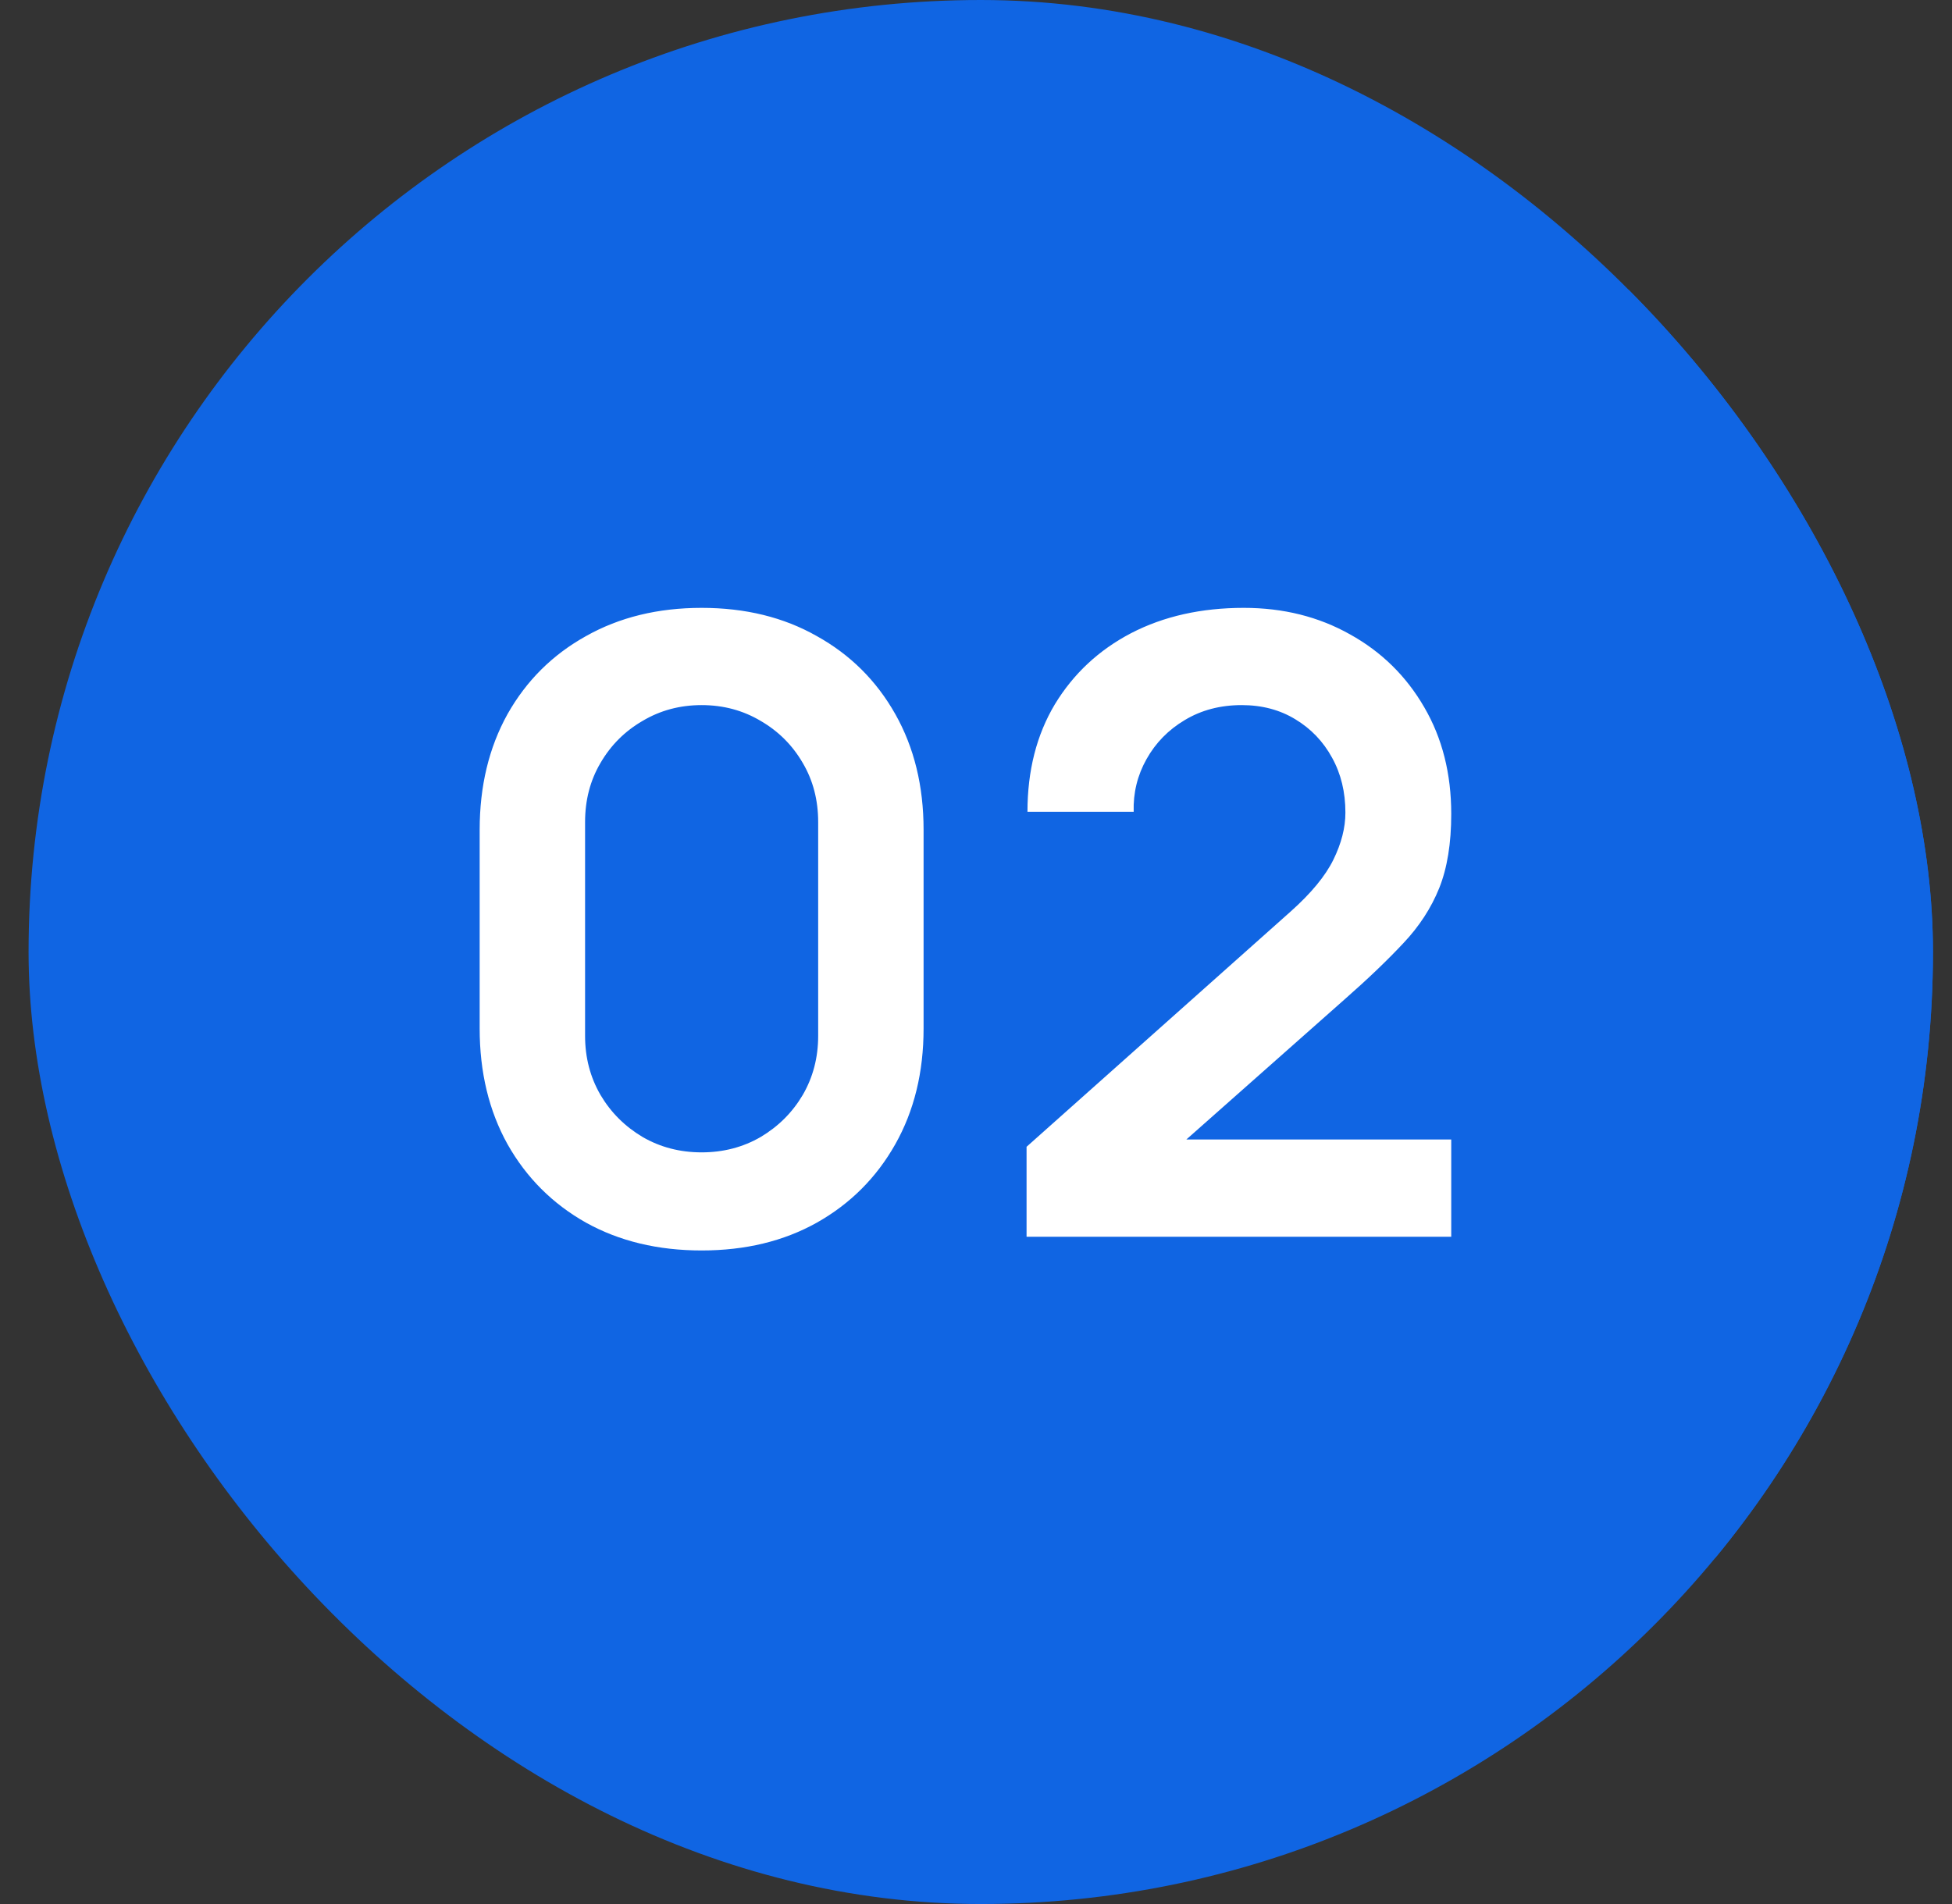
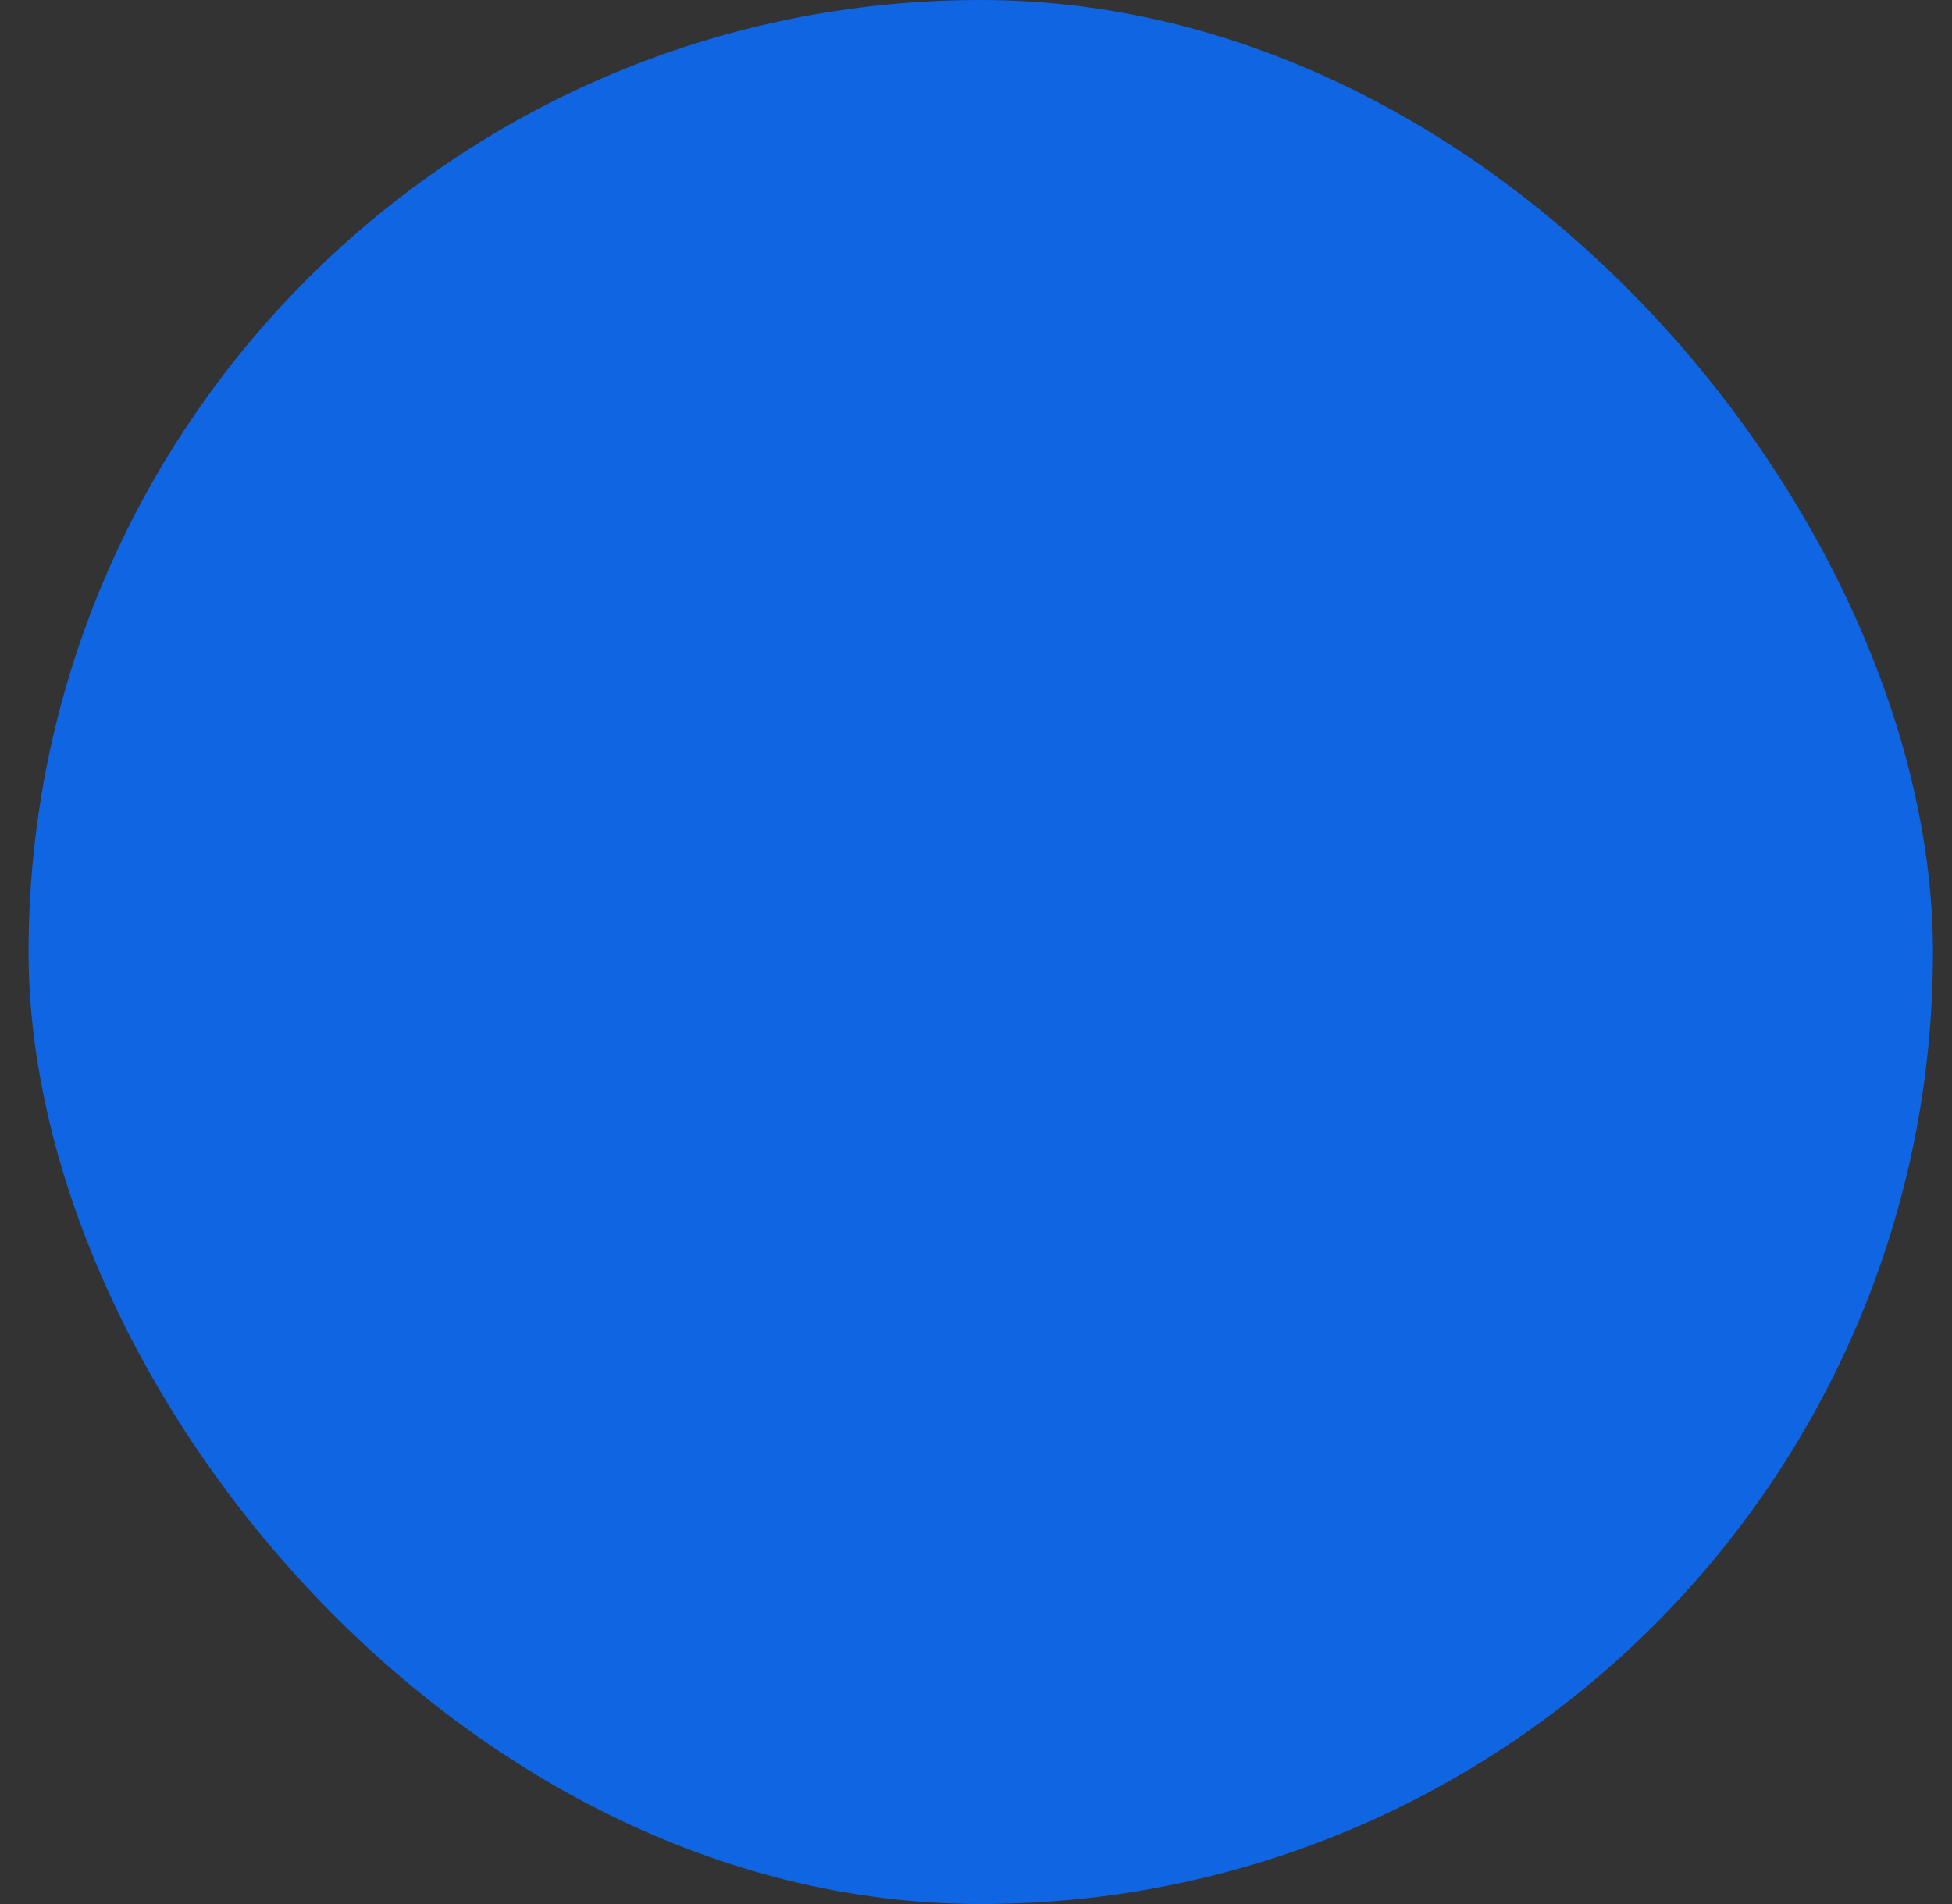
<svg xmlns="http://www.w3.org/2000/svg" width="41" height="40" viewBox="0 0 41 40" fill="none">
  <rect x="0" y="0" width="41" height="40" fill="#333333" stroke="none" />
  <g clip-path="url(#clip0_166_1393)">
    <rect x="0.6" width="40" height="40" rx="20" fill="#1065E3" />
-     <path d="M35.187 6.09H24.013C19.16 6.09 16.267 8.983 16.267 13.836V24.996C16.267 29.863 19.16 32.756 24.013 32.756H35.173C40.027 32.756 42.92 29.863 42.92 25.01V13.836C42.933 8.983 40.04 6.09 35.187 6.09ZM23.773 27.623C23.773 28.17 23.32 28.623 22.773 28.623C22.227 28.623 21.773 28.17 21.773 27.623V24.863C21.773 24.316 22.227 23.863 22.773 23.863C23.32 23.863 23.773 24.316 23.773 24.863V27.623ZM30.6 27.623C30.6 28.17 30.147 28.623 29.6 28.623C29.053 28.623 28.6 28.17 28.6 27.623V22.09C28.6 21.543 29.053 21.09 29.6 21.09C30.147 21.09 30.6 21.543 30.6 22.09V27.623ZM37.427 27.623C37.427 28.17 36.973 28.623 36.427 28.623C35.88 28.623 35.427 28.17 35.427 27.623V19.33C35.427 18.783 35.88 18.33 36.427 18.33C36.973 18.33 37.427 18.783 37.427 19.33V27.623ZM37.427 15.116C37.427 15.663 36.973 16.116 36.427 16.116C35.88 16.116 35.427 15.663 35.427 15.116V13.823C32.038 17.319 27.738 19.795 23.013 20.97C22.933 20.996 22.853 20.996 22.773 20.996C22.55 20.995 22.333 20.919 22.157 20.782C21.981 20.644 21.855 20.452 21.8 20.236C21.768 20.108 21.761 19.975 21.781 19.845C21.8 19.714 21.845 19.589 21.913 19.476C21.982 19.364 22.071 19.265 22.178 19.188C22.284 19.11 22.405 19.054 22.533 19.023C27.027 17.903 31.027 15.543 34.2 12.21H32.533C31.987 12.21 31.533 11.756 31.533 11.21C31.533 10.663 31.987 10.21 32.533 10.21H36.44C36.493 10.21 36.533 10.236 36.587 10.236C36.653 10.25 36.72 10.25 36.787 10.276C36.853 10.303 36.907 10.343 36.973 10.383C37.013 10.41 37.053 10.423 37.093 10.45C37.107 10.463 37.107 10.476 37.12 10.476C37.173 10.53 37.213 10.583 37.253 10.636C37.293 10.69 37.333 10.73 37.347 10.783C37.373 10.836 37.373 10.89 37.387 10.956C37.4 11.023 37.427 11.09 37.427 11.17C37.427 11.183 37.44 11.196 37.44 11.21V15.116H37.427Z" fill="#1065E3" />
-     <path d="M14.737 26.27C13.819 26.27 13.009 26.075 12.307 25.685C11.605 25.289 11.056 24.74 10.66 24.038C10.27 23.336 10.075 22.526 10.075 21.608V17.432C10.075 16.514 10.27 15.704 10.66 15.002C11.056 14.3 11.605 13.754 12.307 13.364C13.009 12.968 13.819 12.77 14.737 12.77C15.655 12.77 16.462 12.968 17.158 13.364C17.86 13.754 18.409 14.3 18.805 15.002C19.201 15.704 19.399 16.514 19.399 17.432V21.608C19.399 22.526 19.201 23.336 18.805 24.038C18.409 24.74 17.86 25.289 17.158 25.685C16.462 26.075 15.655 26.27 14.737 26.27ZM14.737 24.209C15.193 24.209 15.607 24.101 15.979 23.885C16.351 23.663 16.645 23.369 16.861 23.003C17.077 22.631 17.185 22.217 17.185 21.761V17.27C17.185 16.808 17.077 16.394 16.861 16.028C16.645 15.656 16.351 15.362 15.979 15.146C15.607 14.924 15.193 14.813 14.737 14.813C14.281 14.813 13.867 14.924 13.495 15.146C13.123 15.362 12.829 15.656 12.613 16.028C12.397 16.394 12.289 16.808 12.289 17.27V21.761C12.289 22.217 12.397 22.631 12.613 23.003C12.829 23.369 13.123 23.663 13.495 23.885C13.867 24.101 14.281 24.209 14.737 24.209ZM21.562 25.982V24.092L27.107 19.151C27.538 18.767 27.838 18.404 28.006 18.062C28.174 17.72 28.259 17.39 28.259 17.072C28.259 16.64 28.166 16.256 27.98 15.92C27.794 15.578 27.535 15.308 27.206 15.11C26.881 14.912 26.506 14.813 26.081 14.813C25.631 14.813 25.232 14.918 24.884 15.128C24.541 15.332 24.274 15.605 24.082 15.947C23.89 16.289 23.8 16.658 23.812 17.054H21.581C21.581 16.19 21.773 15.437 22.157 14.795C22.547 14.153 23.081 13.655 23.759 13.301C24.442 12.947 25.232 12.77 26.125 12.77C26.953 12.77 27.698 12.956 28.358 13.328C29.017 13.694 29.537 14.204 29.915 14.858C30.293 15.506 30.482 16.253 30.482 17.099C30.482 17.717 30.398 18.236 30.23 18.656C30.061 19.076 29.809 19.463 29.474 19.817C29.143 20.171 28.733 20.564 28.241 20.996L24.308 24.479L24.11 23.939H30.482V25.982H21.562Z" fill="white" />
  </g>
  <defs>
    <clipPath id="clip0_166_1393">
      <rect x="0.6" width="40" height="40" rx="20" fill="white" />
    </clipPath>
  </defs>
</svg>